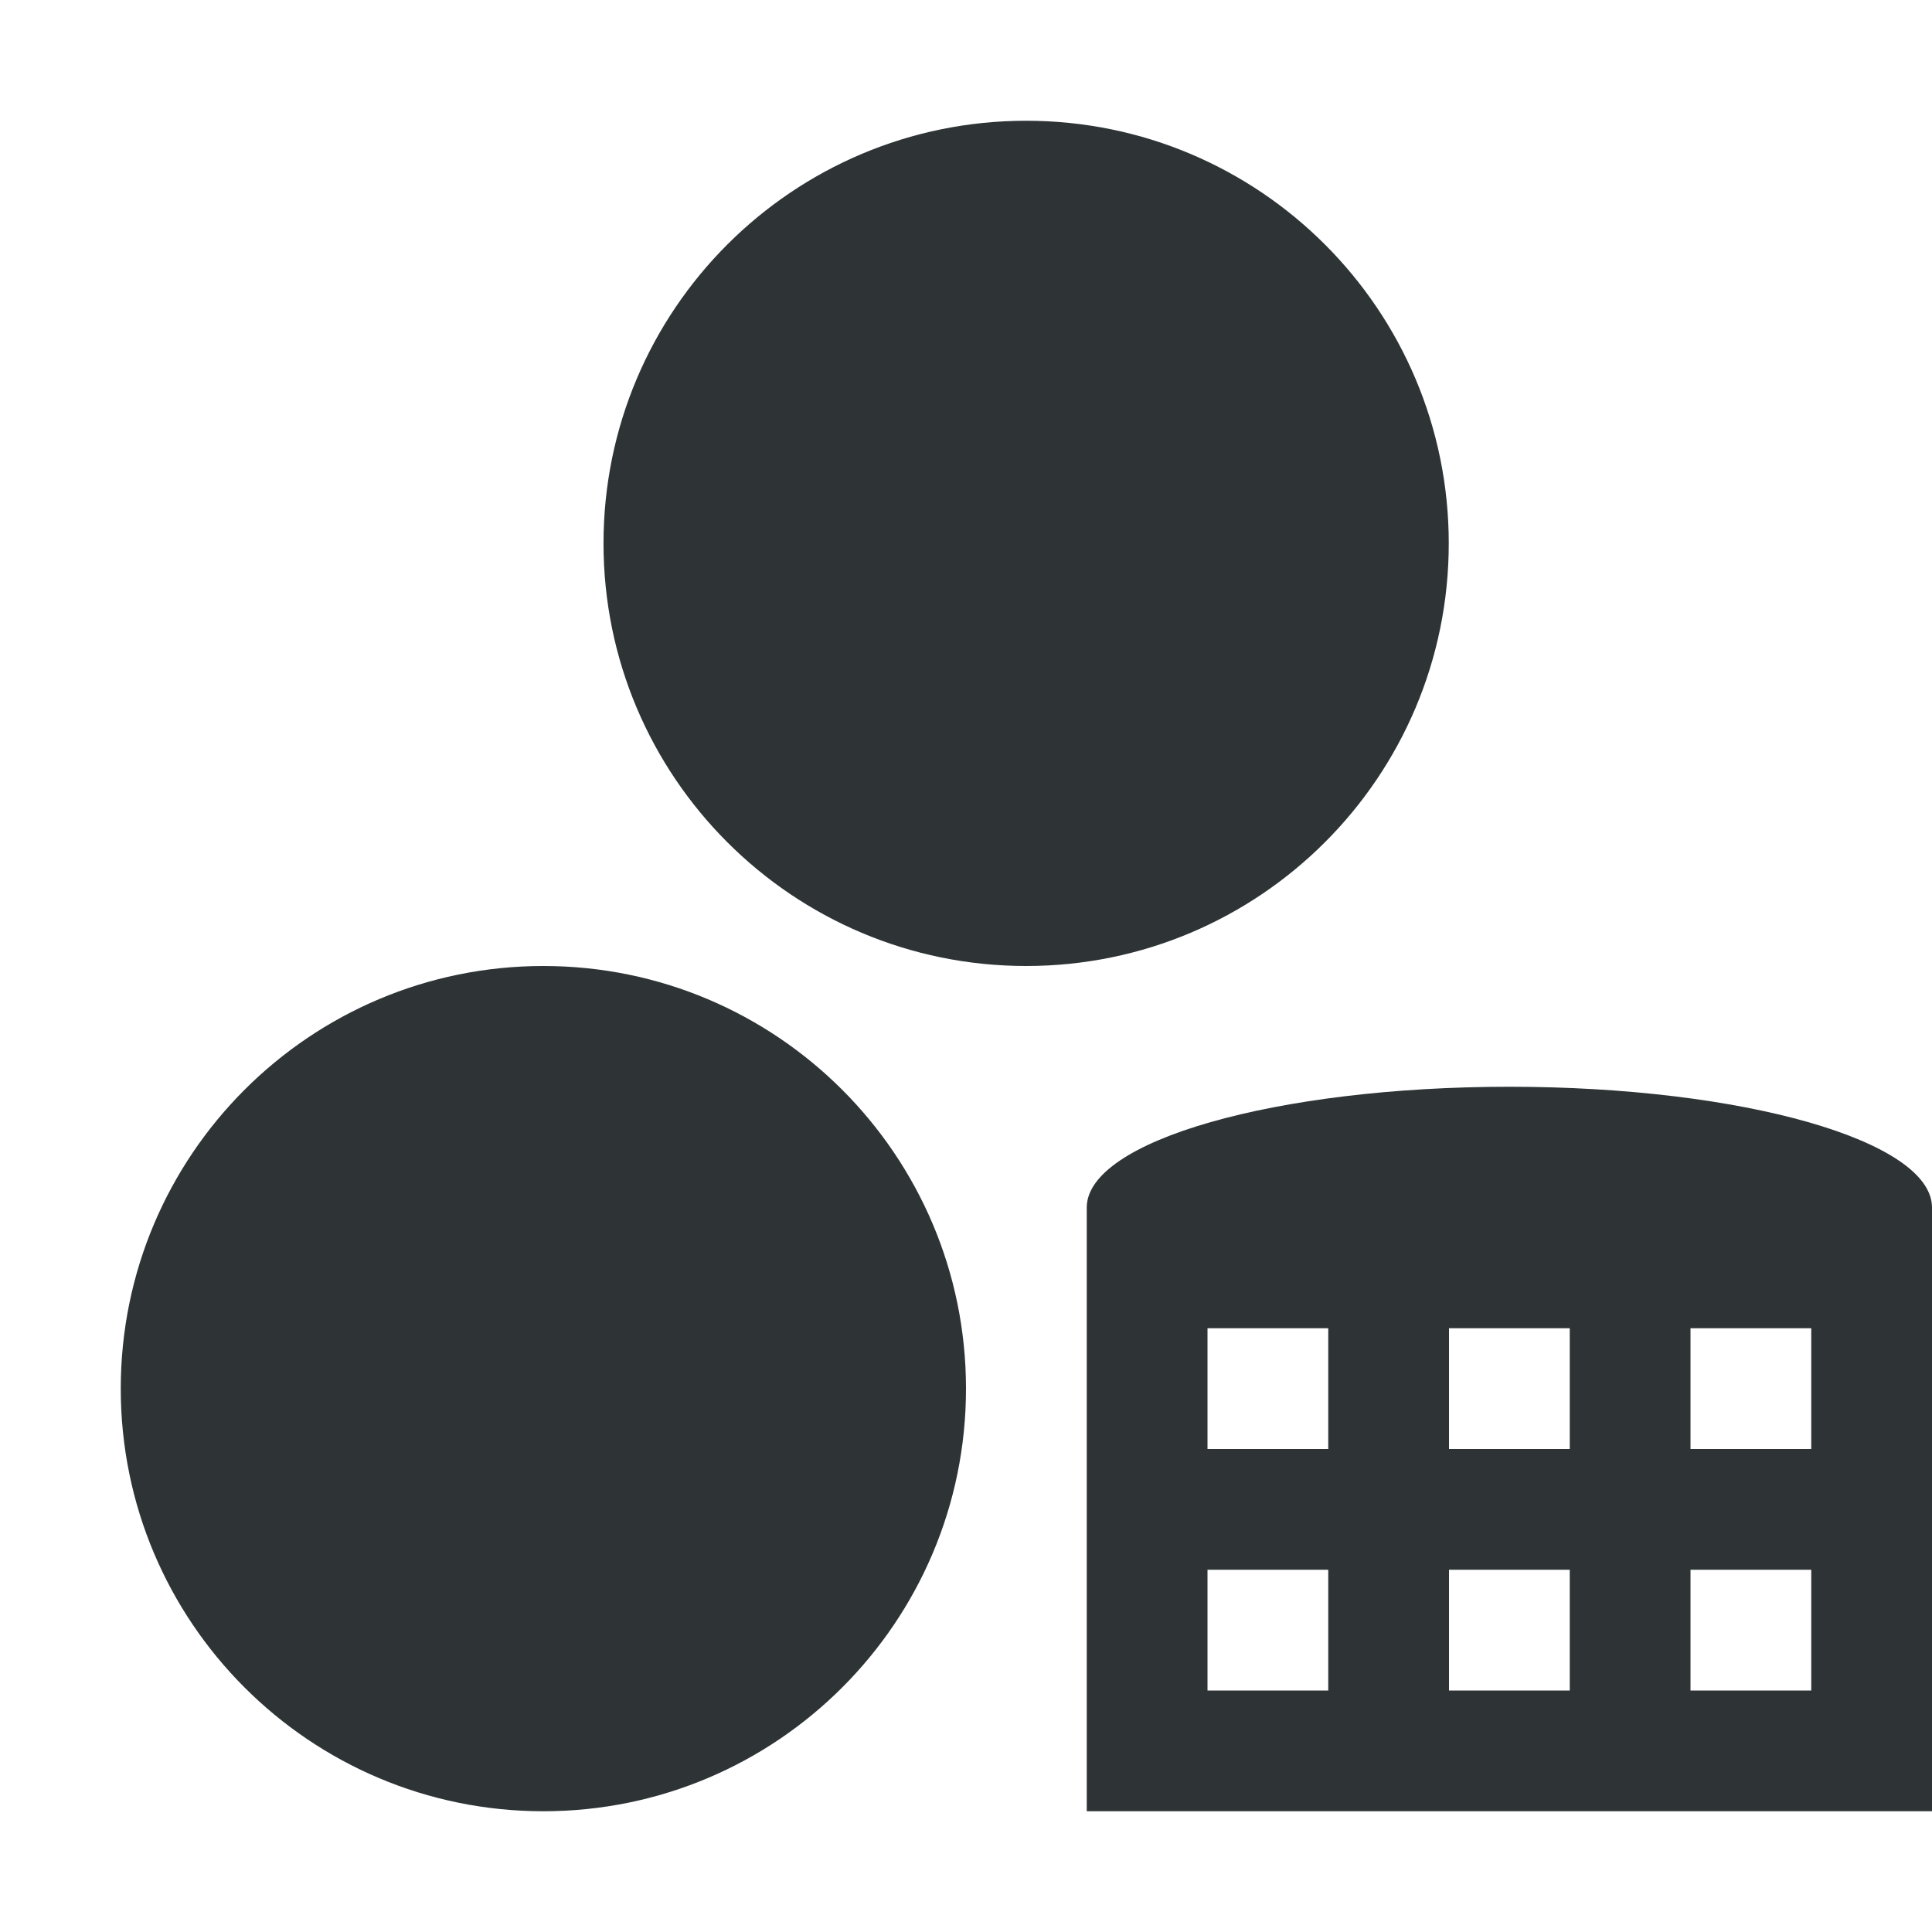
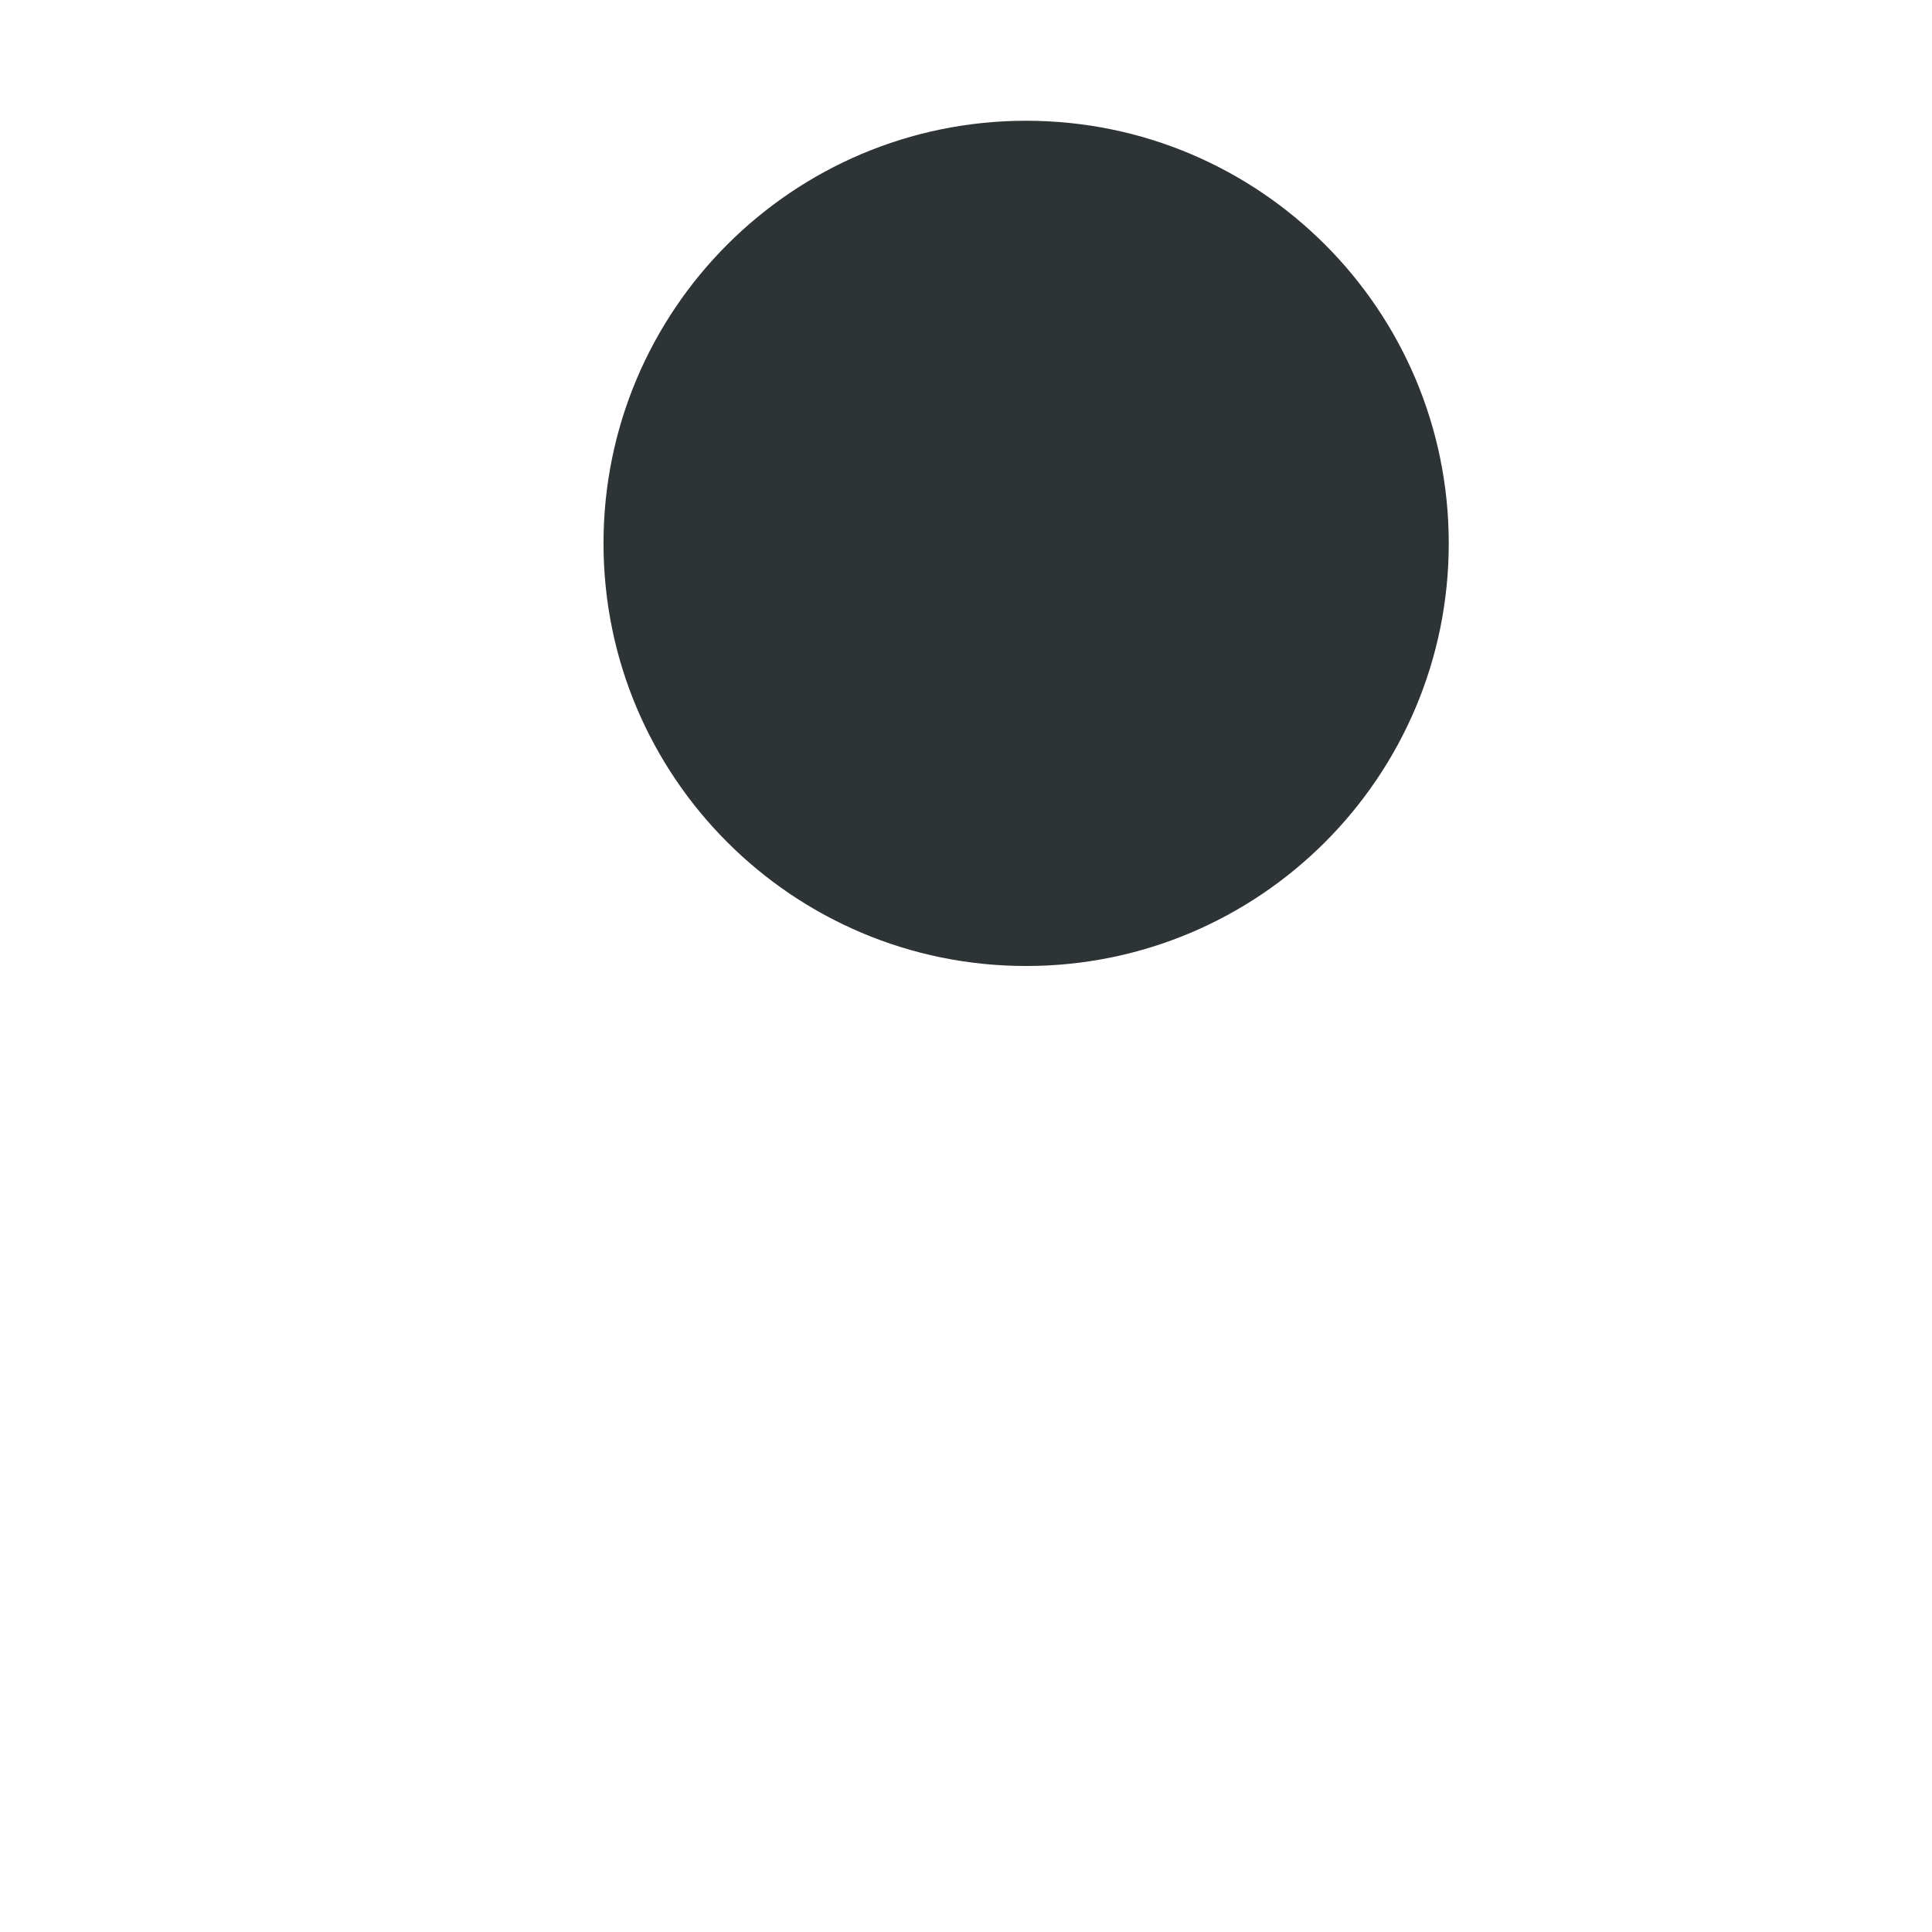
<svg xmlns="http://www.w3.org/2000/svg" xmlns:ns1="http://www.inkscape.org/namespaces/inkscape" xmlns:ns2="http://sodipodi.sourceforge.net/DTD/sodipodi-0.dtd" width="16" height="16" id="svg3991" version="1.1" ns1:version="0.48.4 r9939" ns2:docname="measure-date-scale.svg">
  <title id="title4018">GNU PSPP flat icon set</title>
  <defs id="defs3993" />
  <ns2:namedview id="base" pagecolor="#ffffff" bordercolor="#666666" borderopacity="1.0" ns1:pageopacity="0.0" ns1:pageshadow="2" ns1:zoom="22.4" ns1:cx="8" ns1:cy="6.1783041" ns1:document-units="px" ns1:current-layer="layer1" showgrid="true" ns1:window-width="683" ns1:window-height="708" ns1:window-x="0" ns1:window-y="27" ns1:window-maximized="0" showborder="false" ns1:snap-bbox="true">
    <ns1:grid type="xygrid" id="grid2983" empspacing="5" visible="true" enabled="true" snapvisiblegridlinesonly="true" />
    <ns2:guide position="0,0" orientation="0,16" id="guide2985" />
    <ns2:guide position="16,0" orientation="-16,0" id="guide2987" />
    <ns2:guide position="16,16" orientation="0,-16" id="guide2989" />
    <ns2:guide position="0,16" orientation="16,0" id="guide2991" />
  </ns2:namedview>
  <g ns1:label="Layer 1" ns1:groupmode="layer" id="layer1" transform="translate(0,-1036.362)">
    <g transform="translate(200,670)" style="display:inline" id="g6493">
      <g id="g5253">
-         <path ns2:cx="-9" ns2:cy="321" d="m -2,321 c 0,3.866 -3.134,7 -7,7 -3.866,0 -7,-3.134 -7,-7 0,-3.866 3.134,-7 7,-7 3.866,0 7,3.134 7,7 z" id="path8593-0-9" ns2:rx="7" ns2:ry="7" style="color:#000000;fill:#2e3436;fill-opacity:1;stroke:none;stroke-width:2.154;marker:none;visibility:visible;display:inline;overflow:visible;enable-background:new" transform="matrix(0.5,0,0,0.5,-191,217.362)" ns2:type="arc" />
        <path ns2:cx="-9" ns2:cy="321" d="m -2,321 c 0,3.866 -3.134,7 -7,7 -3.866,0 -7,-3.134 -7,-7 0,-3.866 3.134,-7 7,-7 3.866,0 7,3.134 7,7 z" id="path8593-0-7-64" ns2:rx="7" ns2:ry="7" style="color:#000000;fill:#2e3436;fill-opacity:1;stroke:none;stroke-width:2.154;marker:none;visibility:visible;display:inline;overflow:visible;enable-background:new" transform="matrix(0.5,0,0,0.5,-187.002,210.362)" ns2:type="arc" />
        <rect style="fill:none;stroke:none" id="rect5343" width="16" height="16" x="-200" y="366.362" />
-         <path style="fill:#2e3436;fill-opacity:1;stroke:none;display:inline" d="m -187.5,375.362 c -1.933,0 -3.5,0.448 -3.5,1 l 0,1 0,1 0,1 0,1 0,1 1,0 5,0 1,0 0,-5 c 0,-0.552 -1.567,-1 -3.5,-1 z m -2.5,2 1,0 0,1 -1,0 0,-1 z m 2,0 1,0 0,1 -1,0 0,-1 z m 2,0 1,0 0,1 -1,0 0,-1 z m -4,2 1,0 0,1 -1,0 0,-1 z m 2,0 1,0 0,1 -1,0 0,-1 z m 2,0 1,0 0,1 -1,0 0,-1 z" id="rect3996-0" ns1:connector-curvature="0" />
      </g>
    </g>
  </g>
</svg>